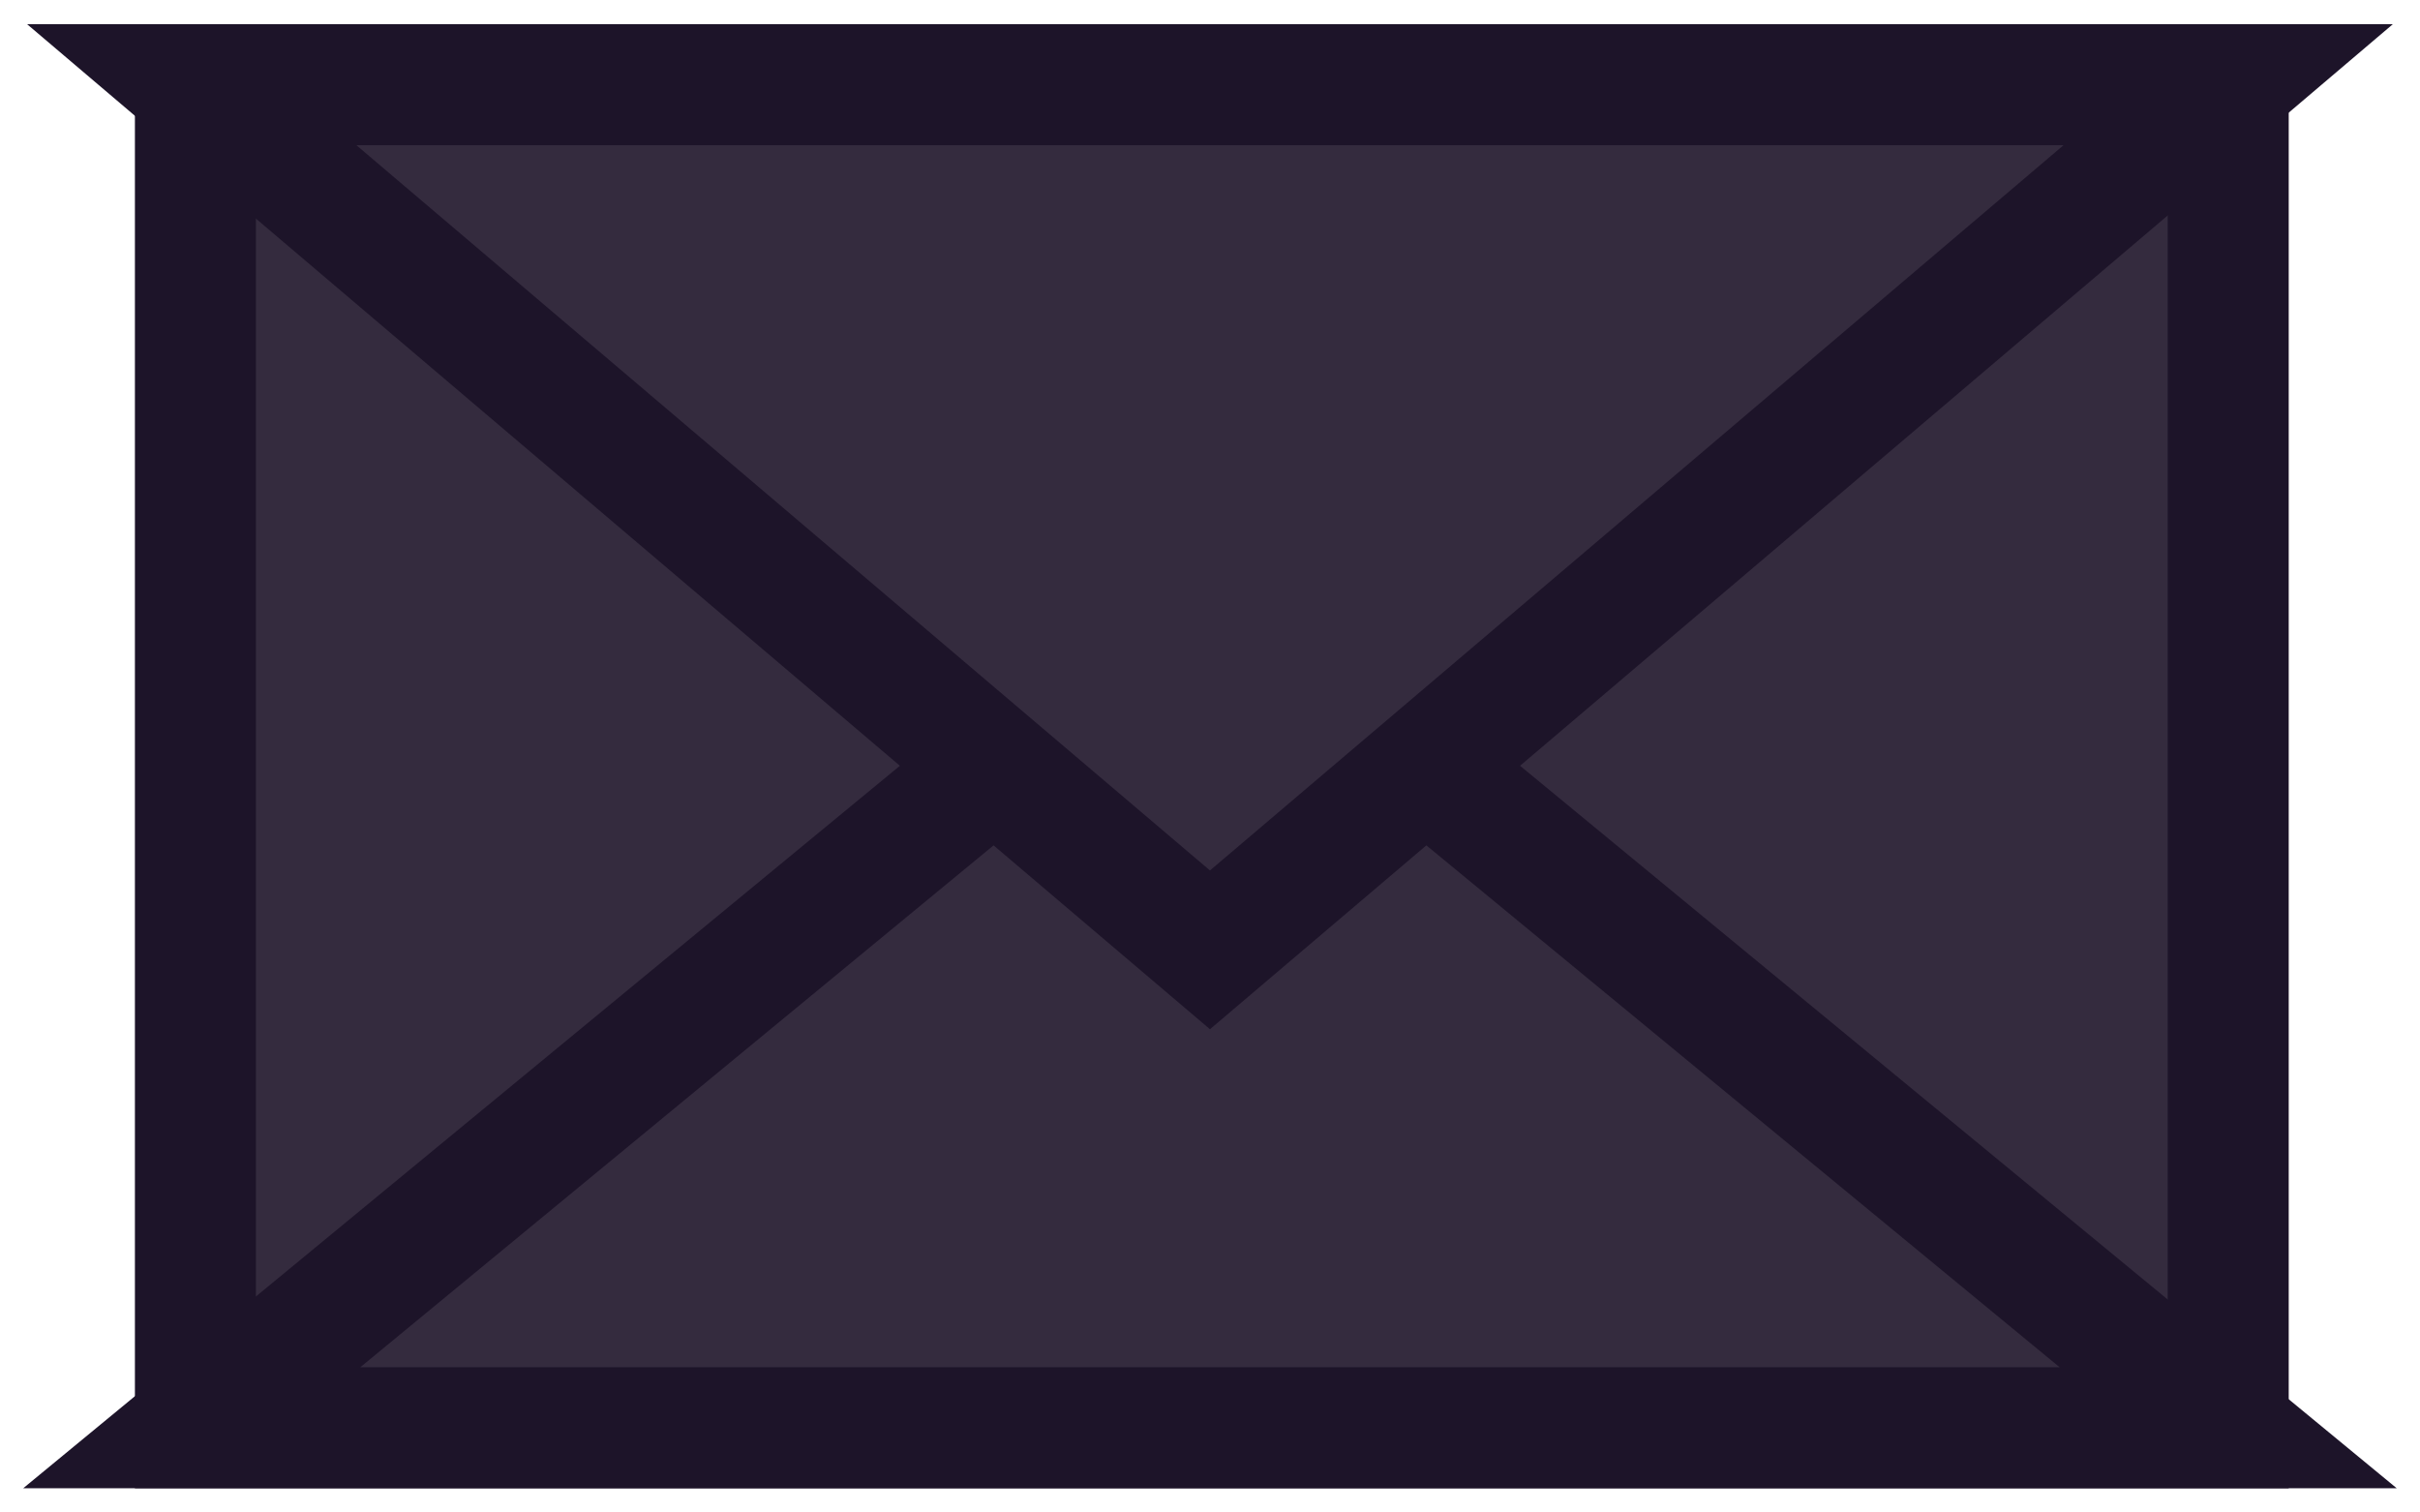
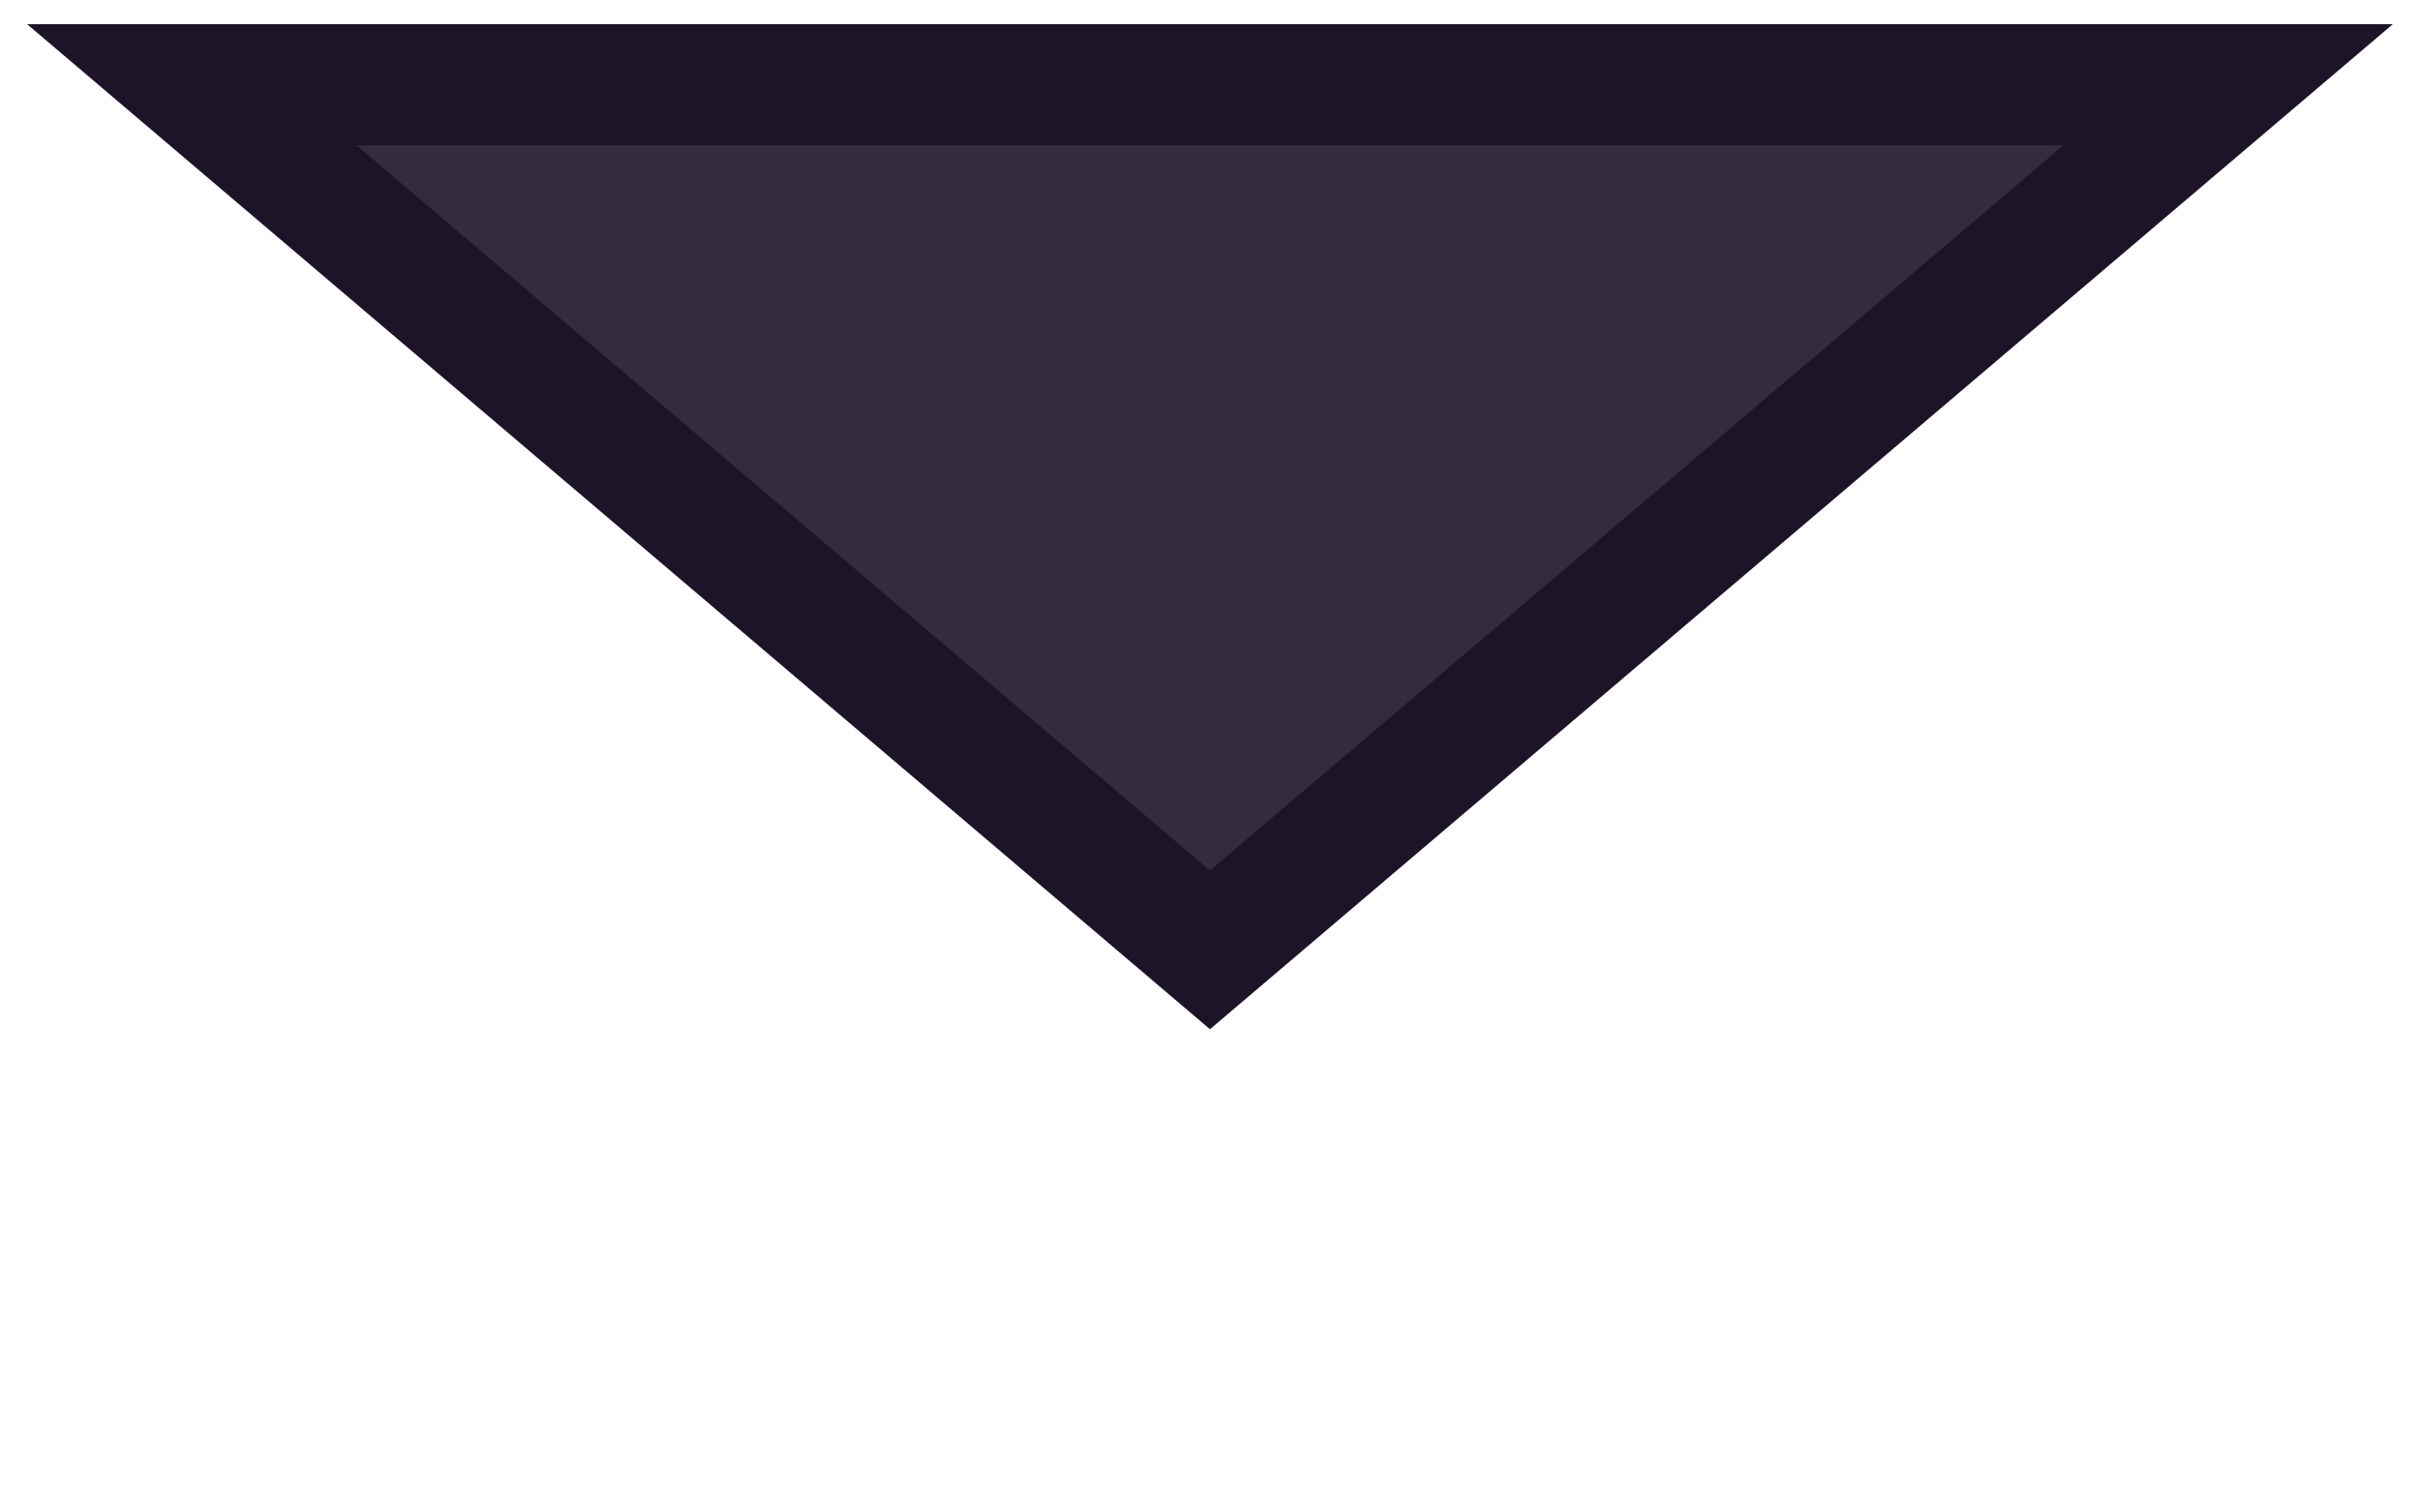
<svg xmlns="http://www.w3.org/2000/svg" width="80" height="50" viewBox="0 0 80 50" fill="none">
-   <path d="M73.66 2.8H6.46V47.2H73.66V2.8Z" fill="#342B3E" stroke="#1D1429" stroke-width="4" stroke-miterlimit="10" />
-   <path d="M39.999 19.459L6.339 47.199H73.659L39.999 19.459Z" fill="#342B3E" stroke="#1D1429" stroke-width="4" stroke-miterlimit="10" />
  <path d="M39.999 31.4L73.659 2.8H6.339L39.999 31.4Z" fill="#342B3E" stroke="#1D1429" stroke-width="4" stroke-miterlimit="10" />
</svg>